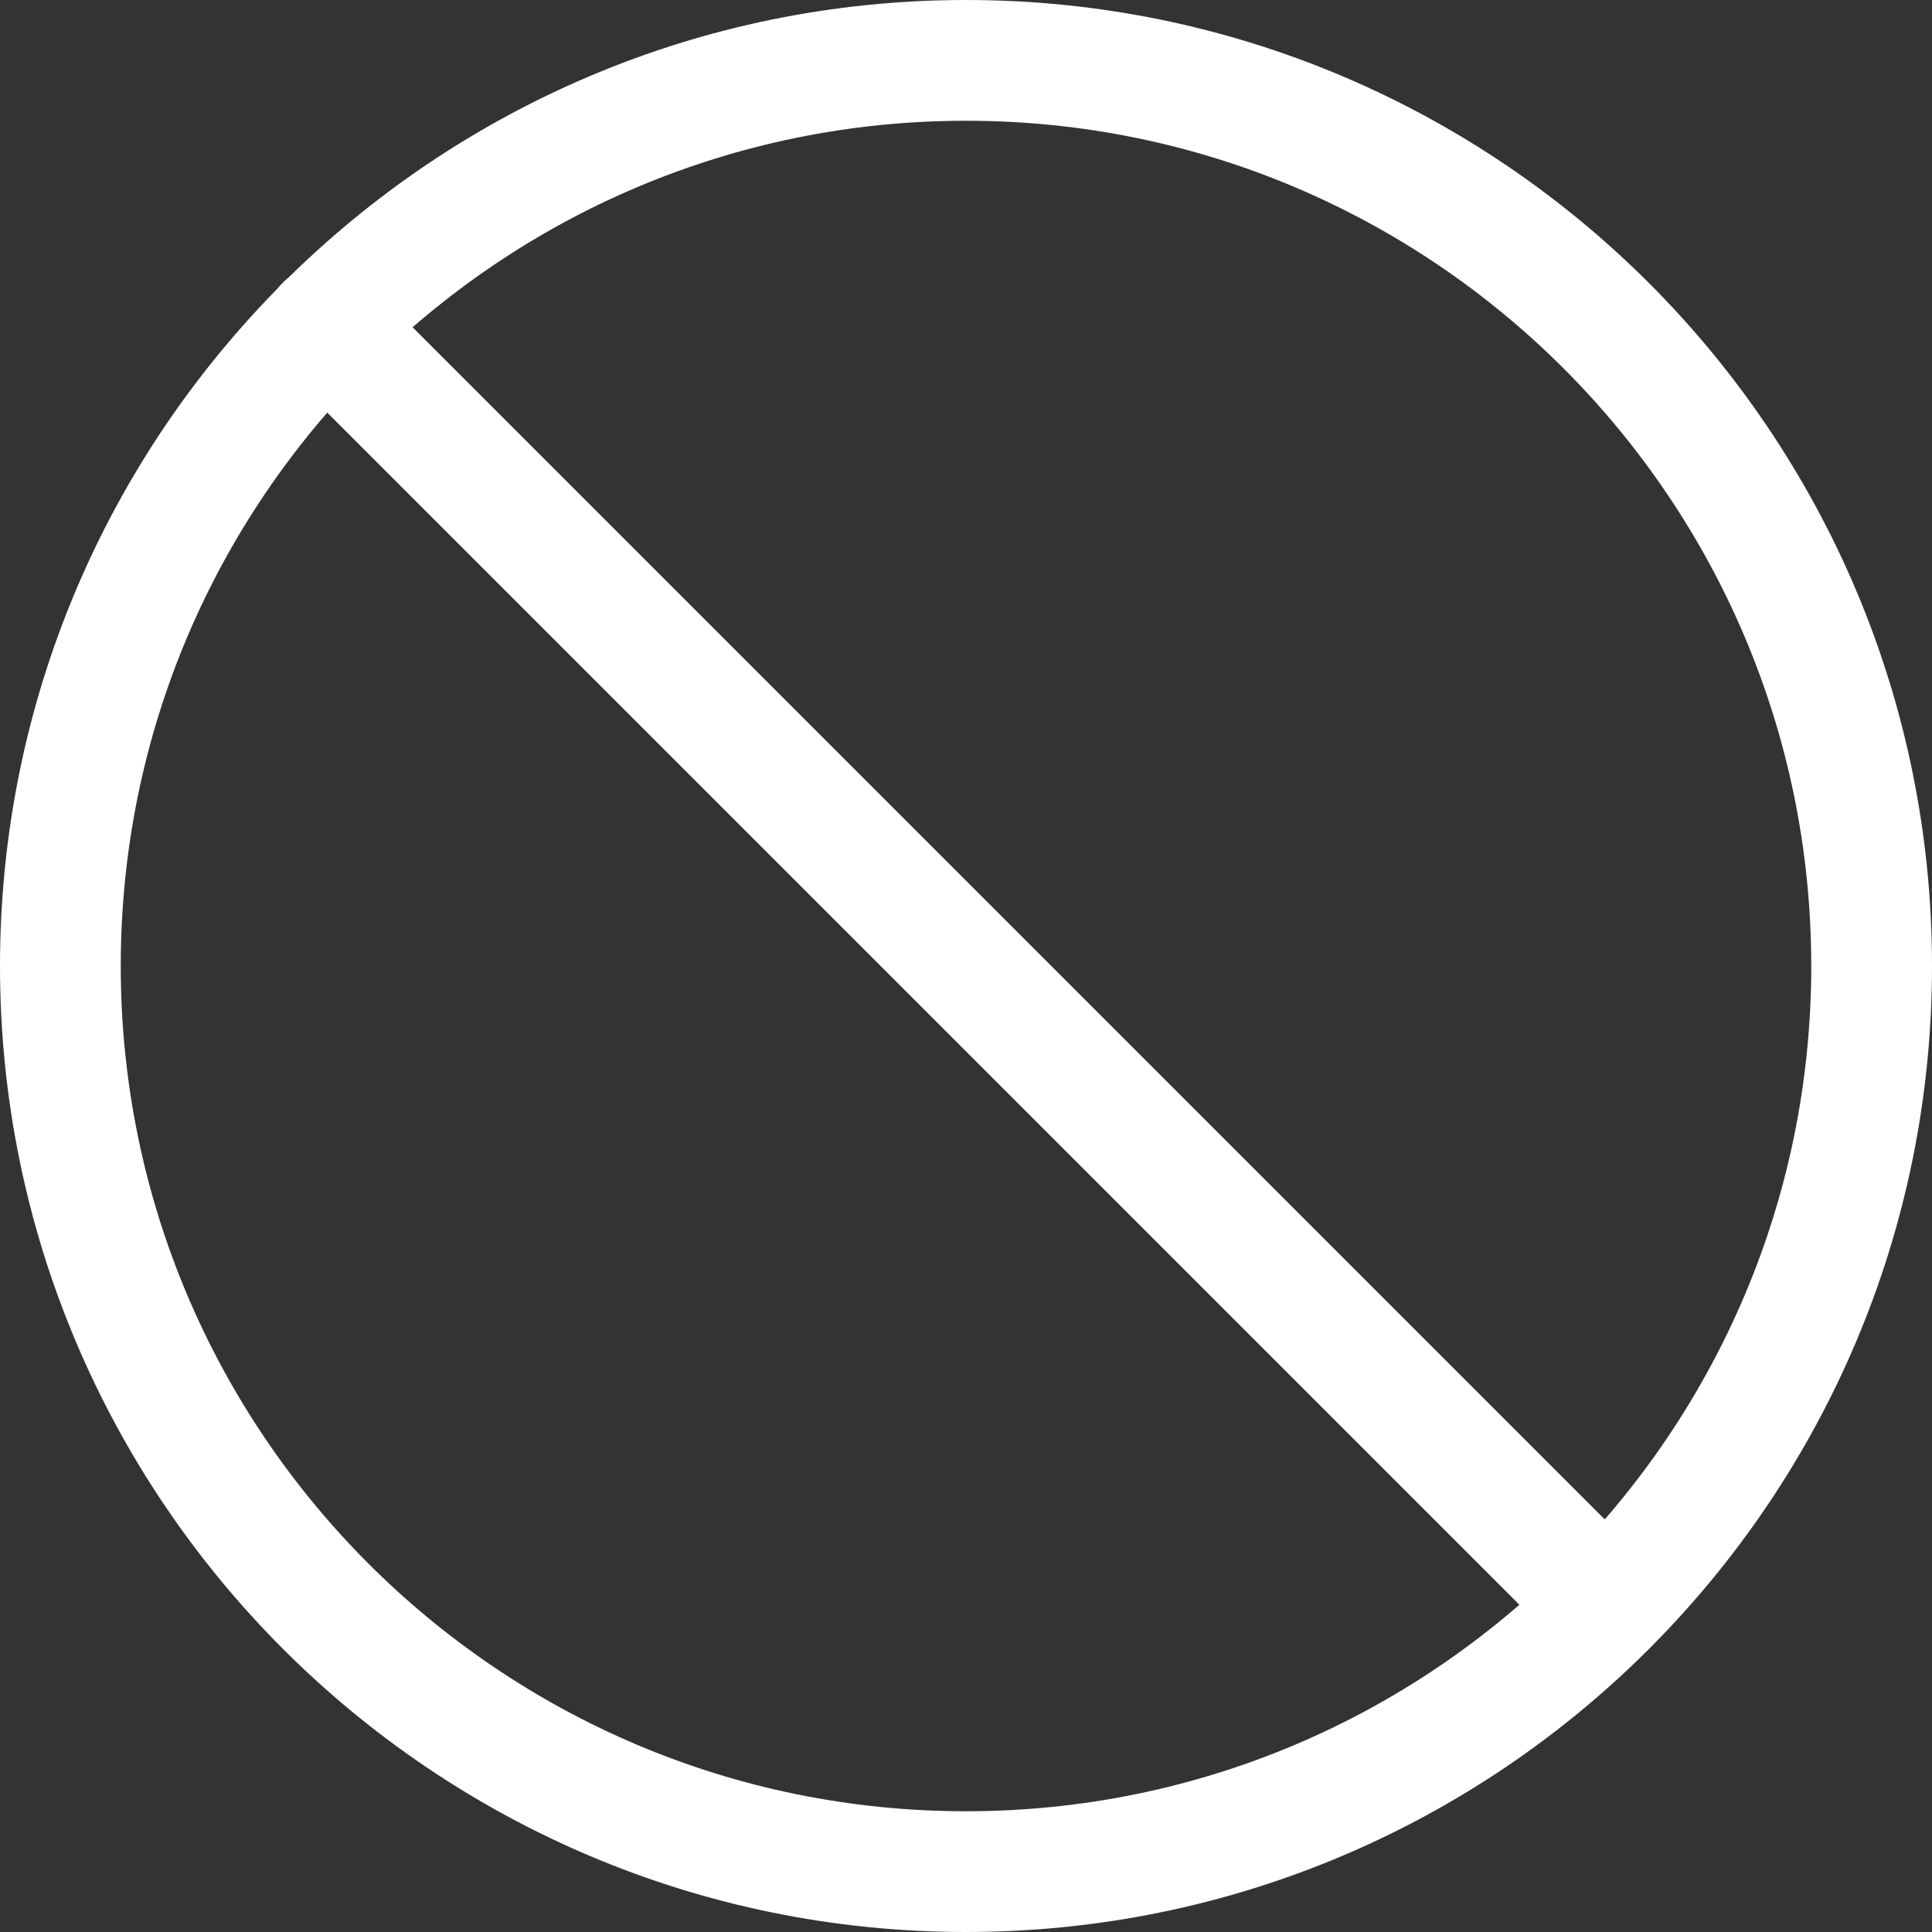
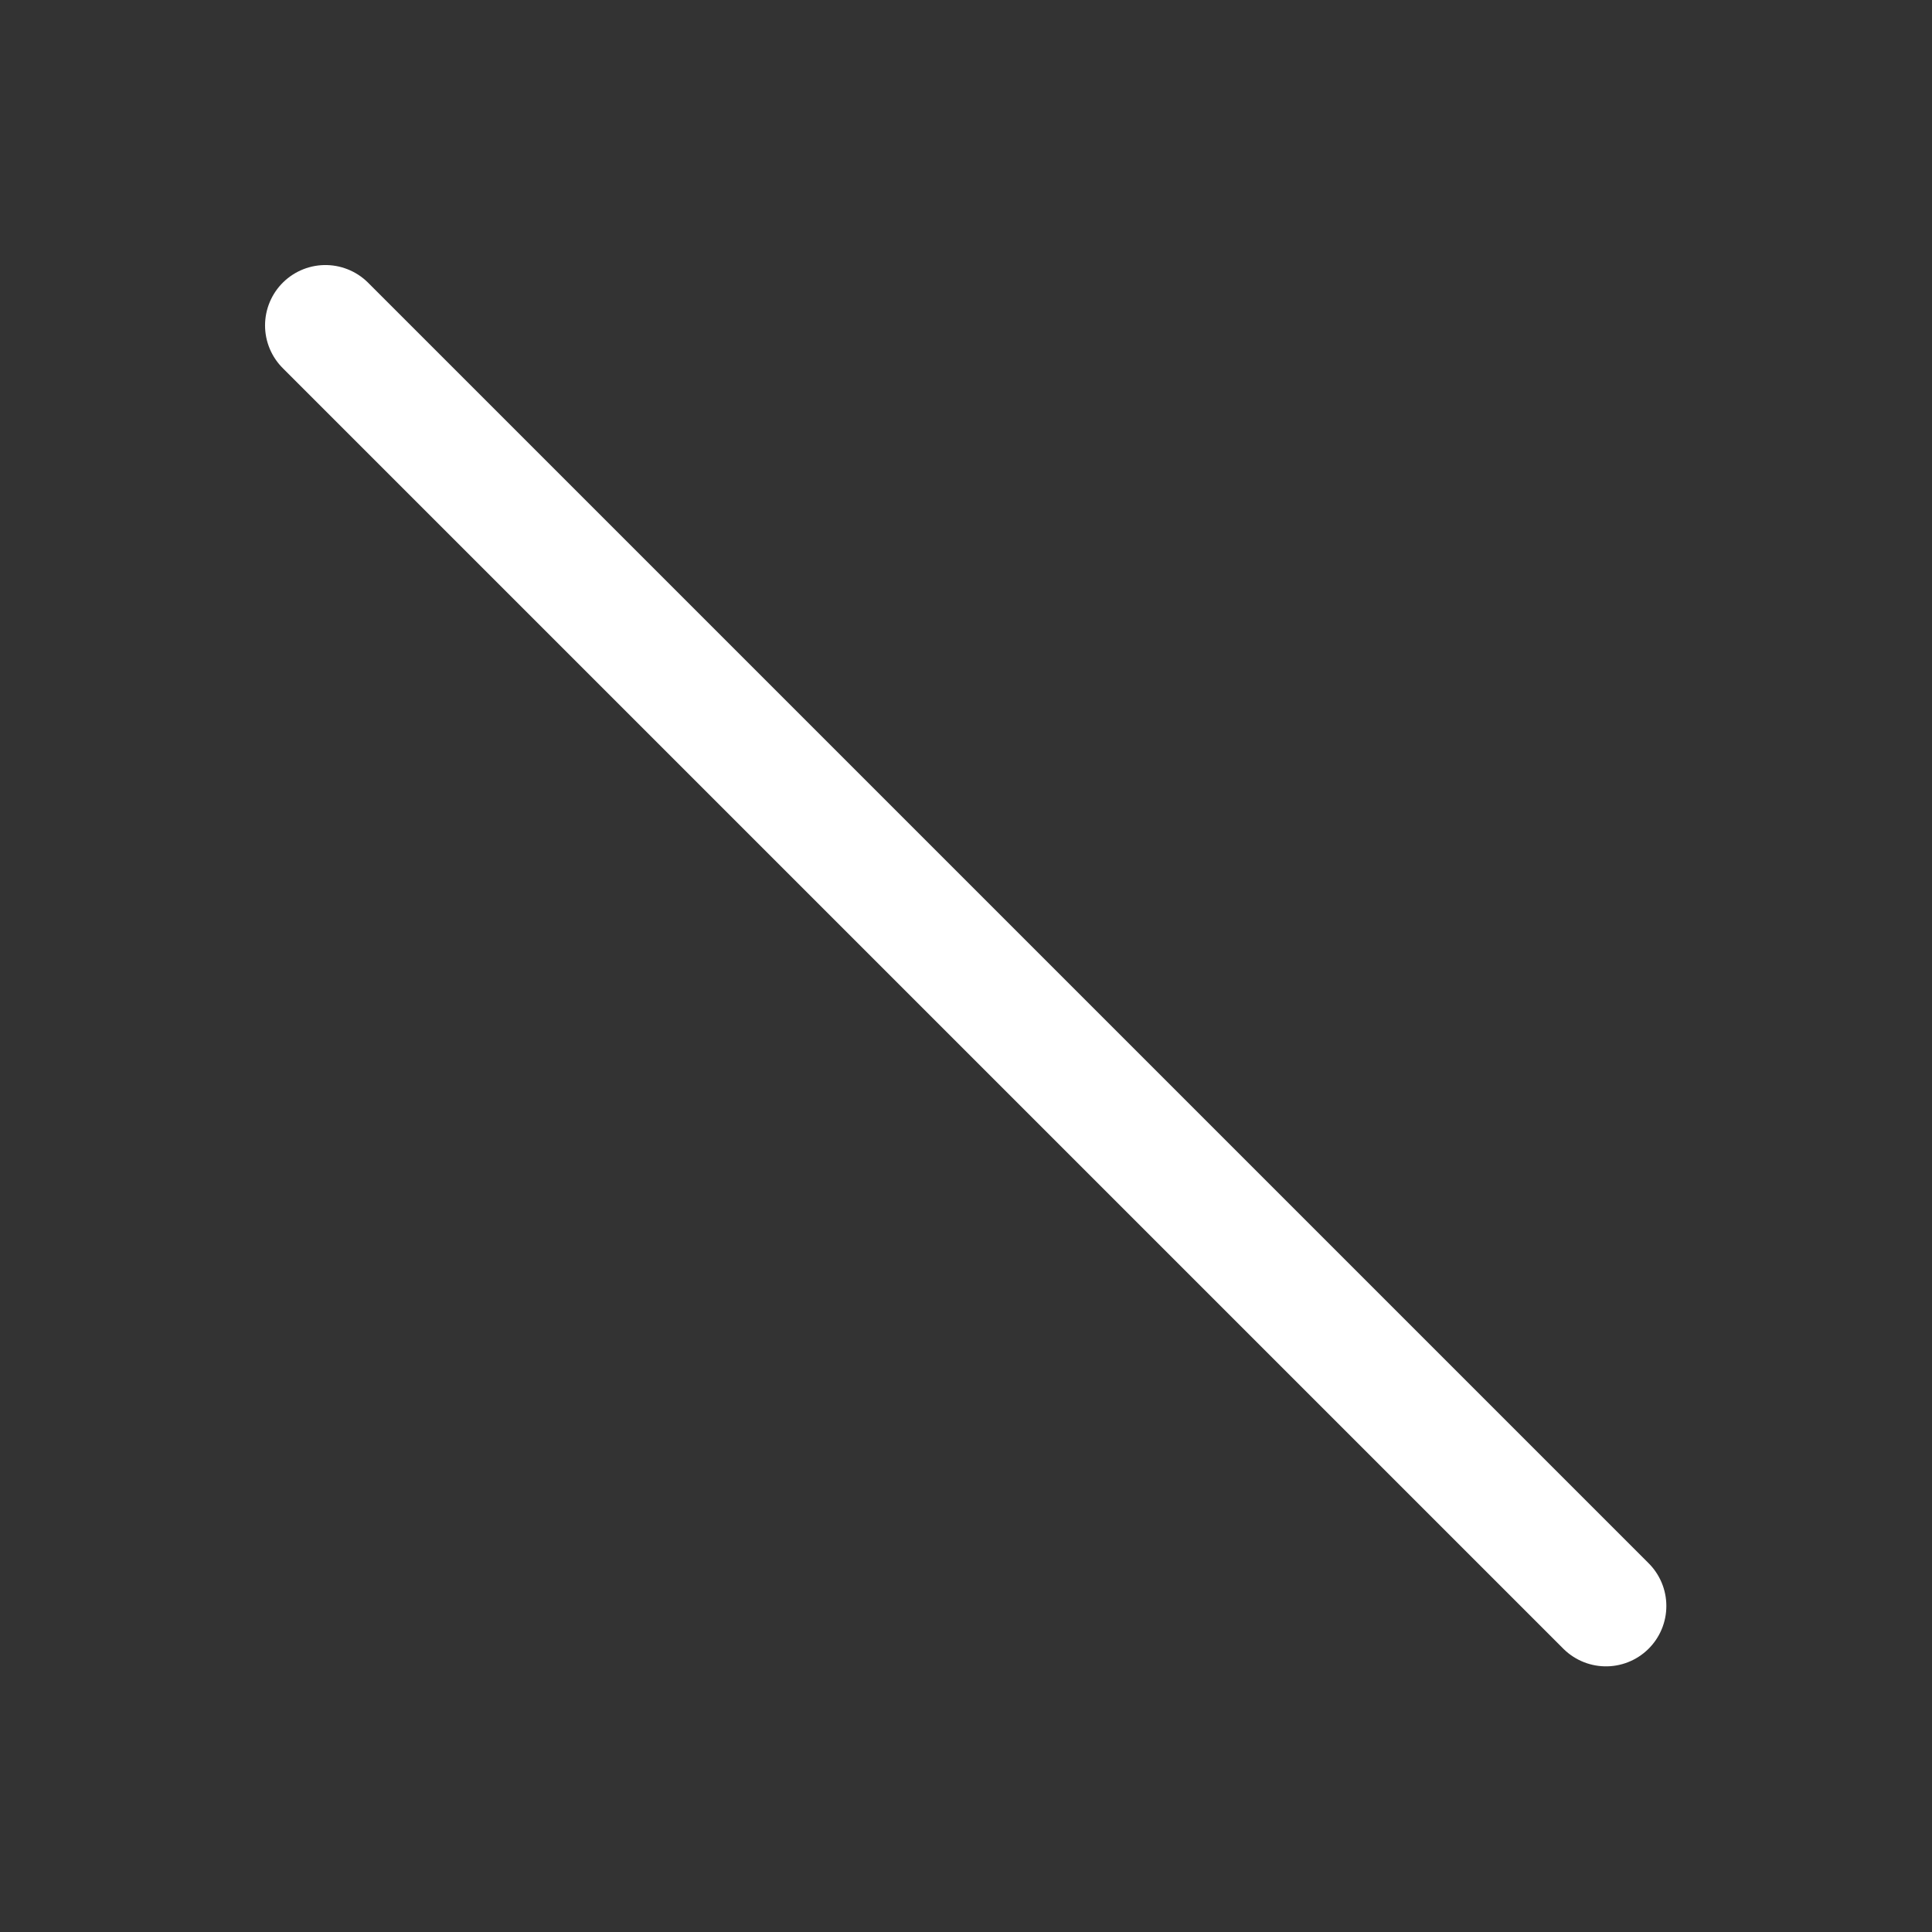
<svg xmlns="http://www.w3.org/2000/svg" id="Layer_2" viewBox="0 0 32 32">
  <rect x="0" y="0" width="32" height="32" fill="#333333" stroke="none" />
  <defs>
    <style>
      .cls-1 {
        fill: none;
        stroke: #fff;
        stroke-linecap: round;
        stroke-linejoin: round;
        stroke-width: 2px;
      }
    </style>
  </defs>
  <g id="Icons__x26__Shapes">
    <g id="Icon_feather-slash">
-       <path id="Path_264" class="cls-1" d="M31,16c0,8.28-6.72,15-15,15S1,24.28,1,16,7.72,1,16,1s15,6.72,15,15Z" />
      <path id="Path_265" class="cls-1" d="M5.39,5.39l21.21,21.21" />
    </g>
  </g>
</svg>